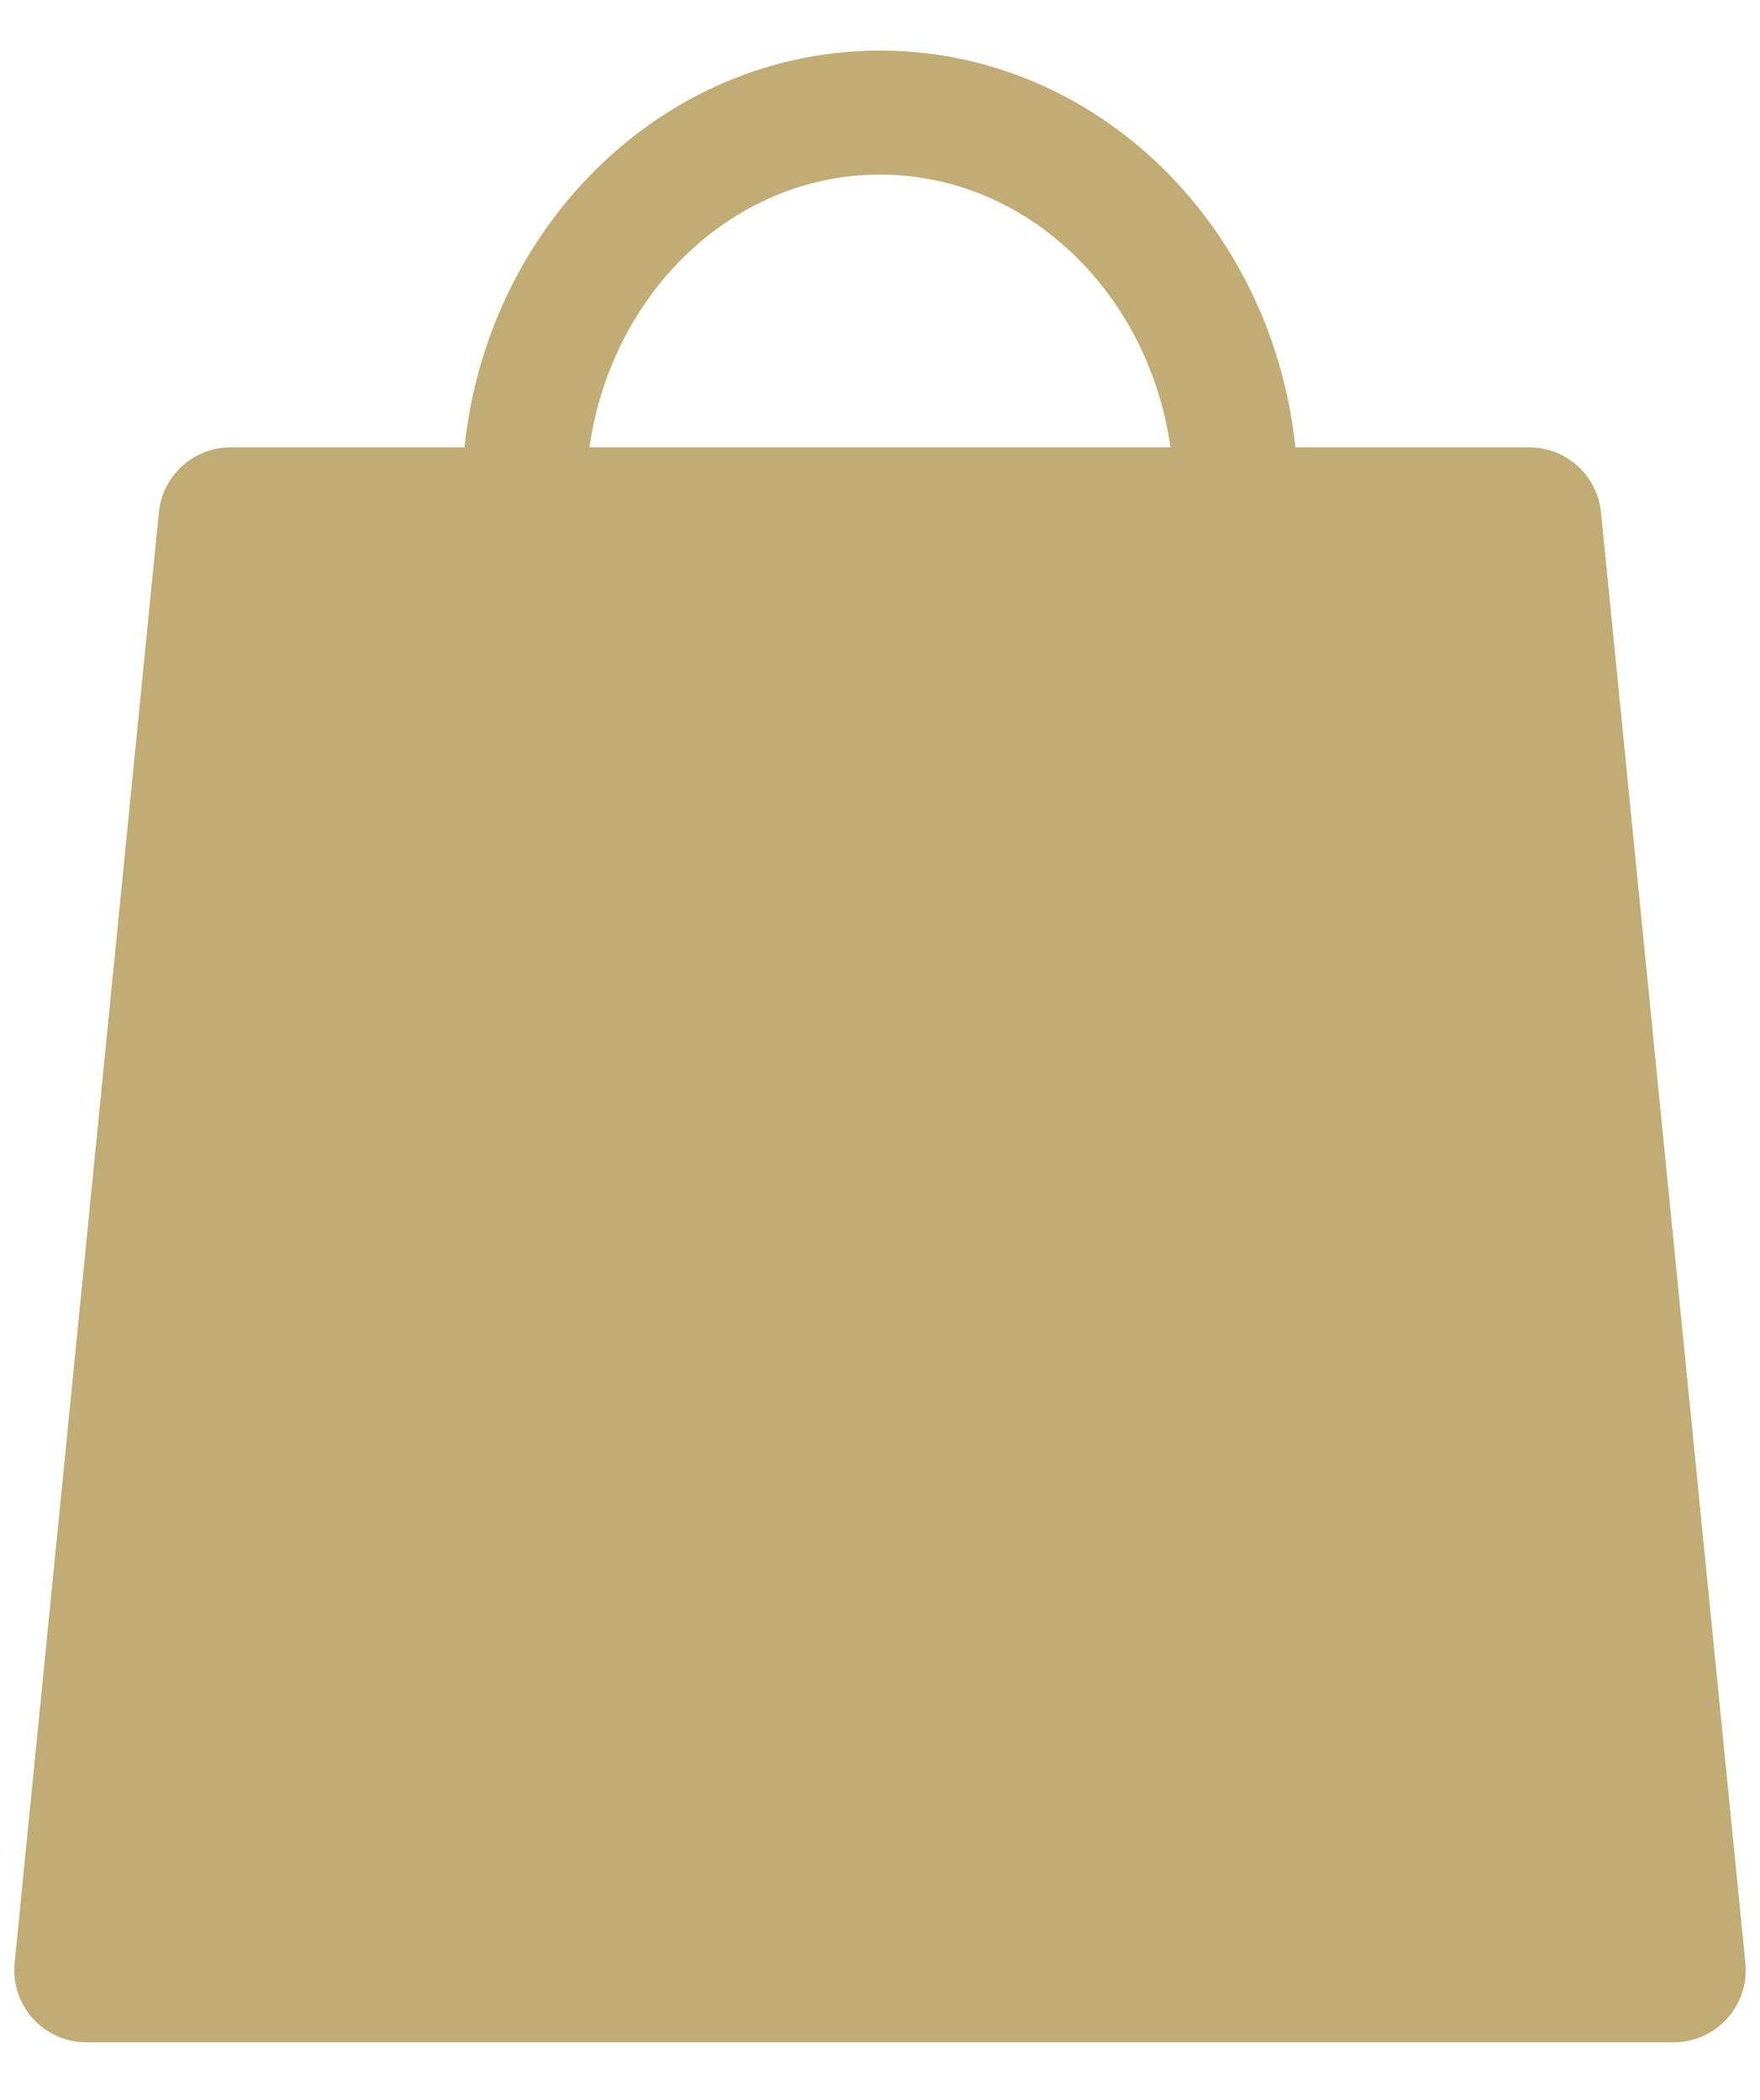
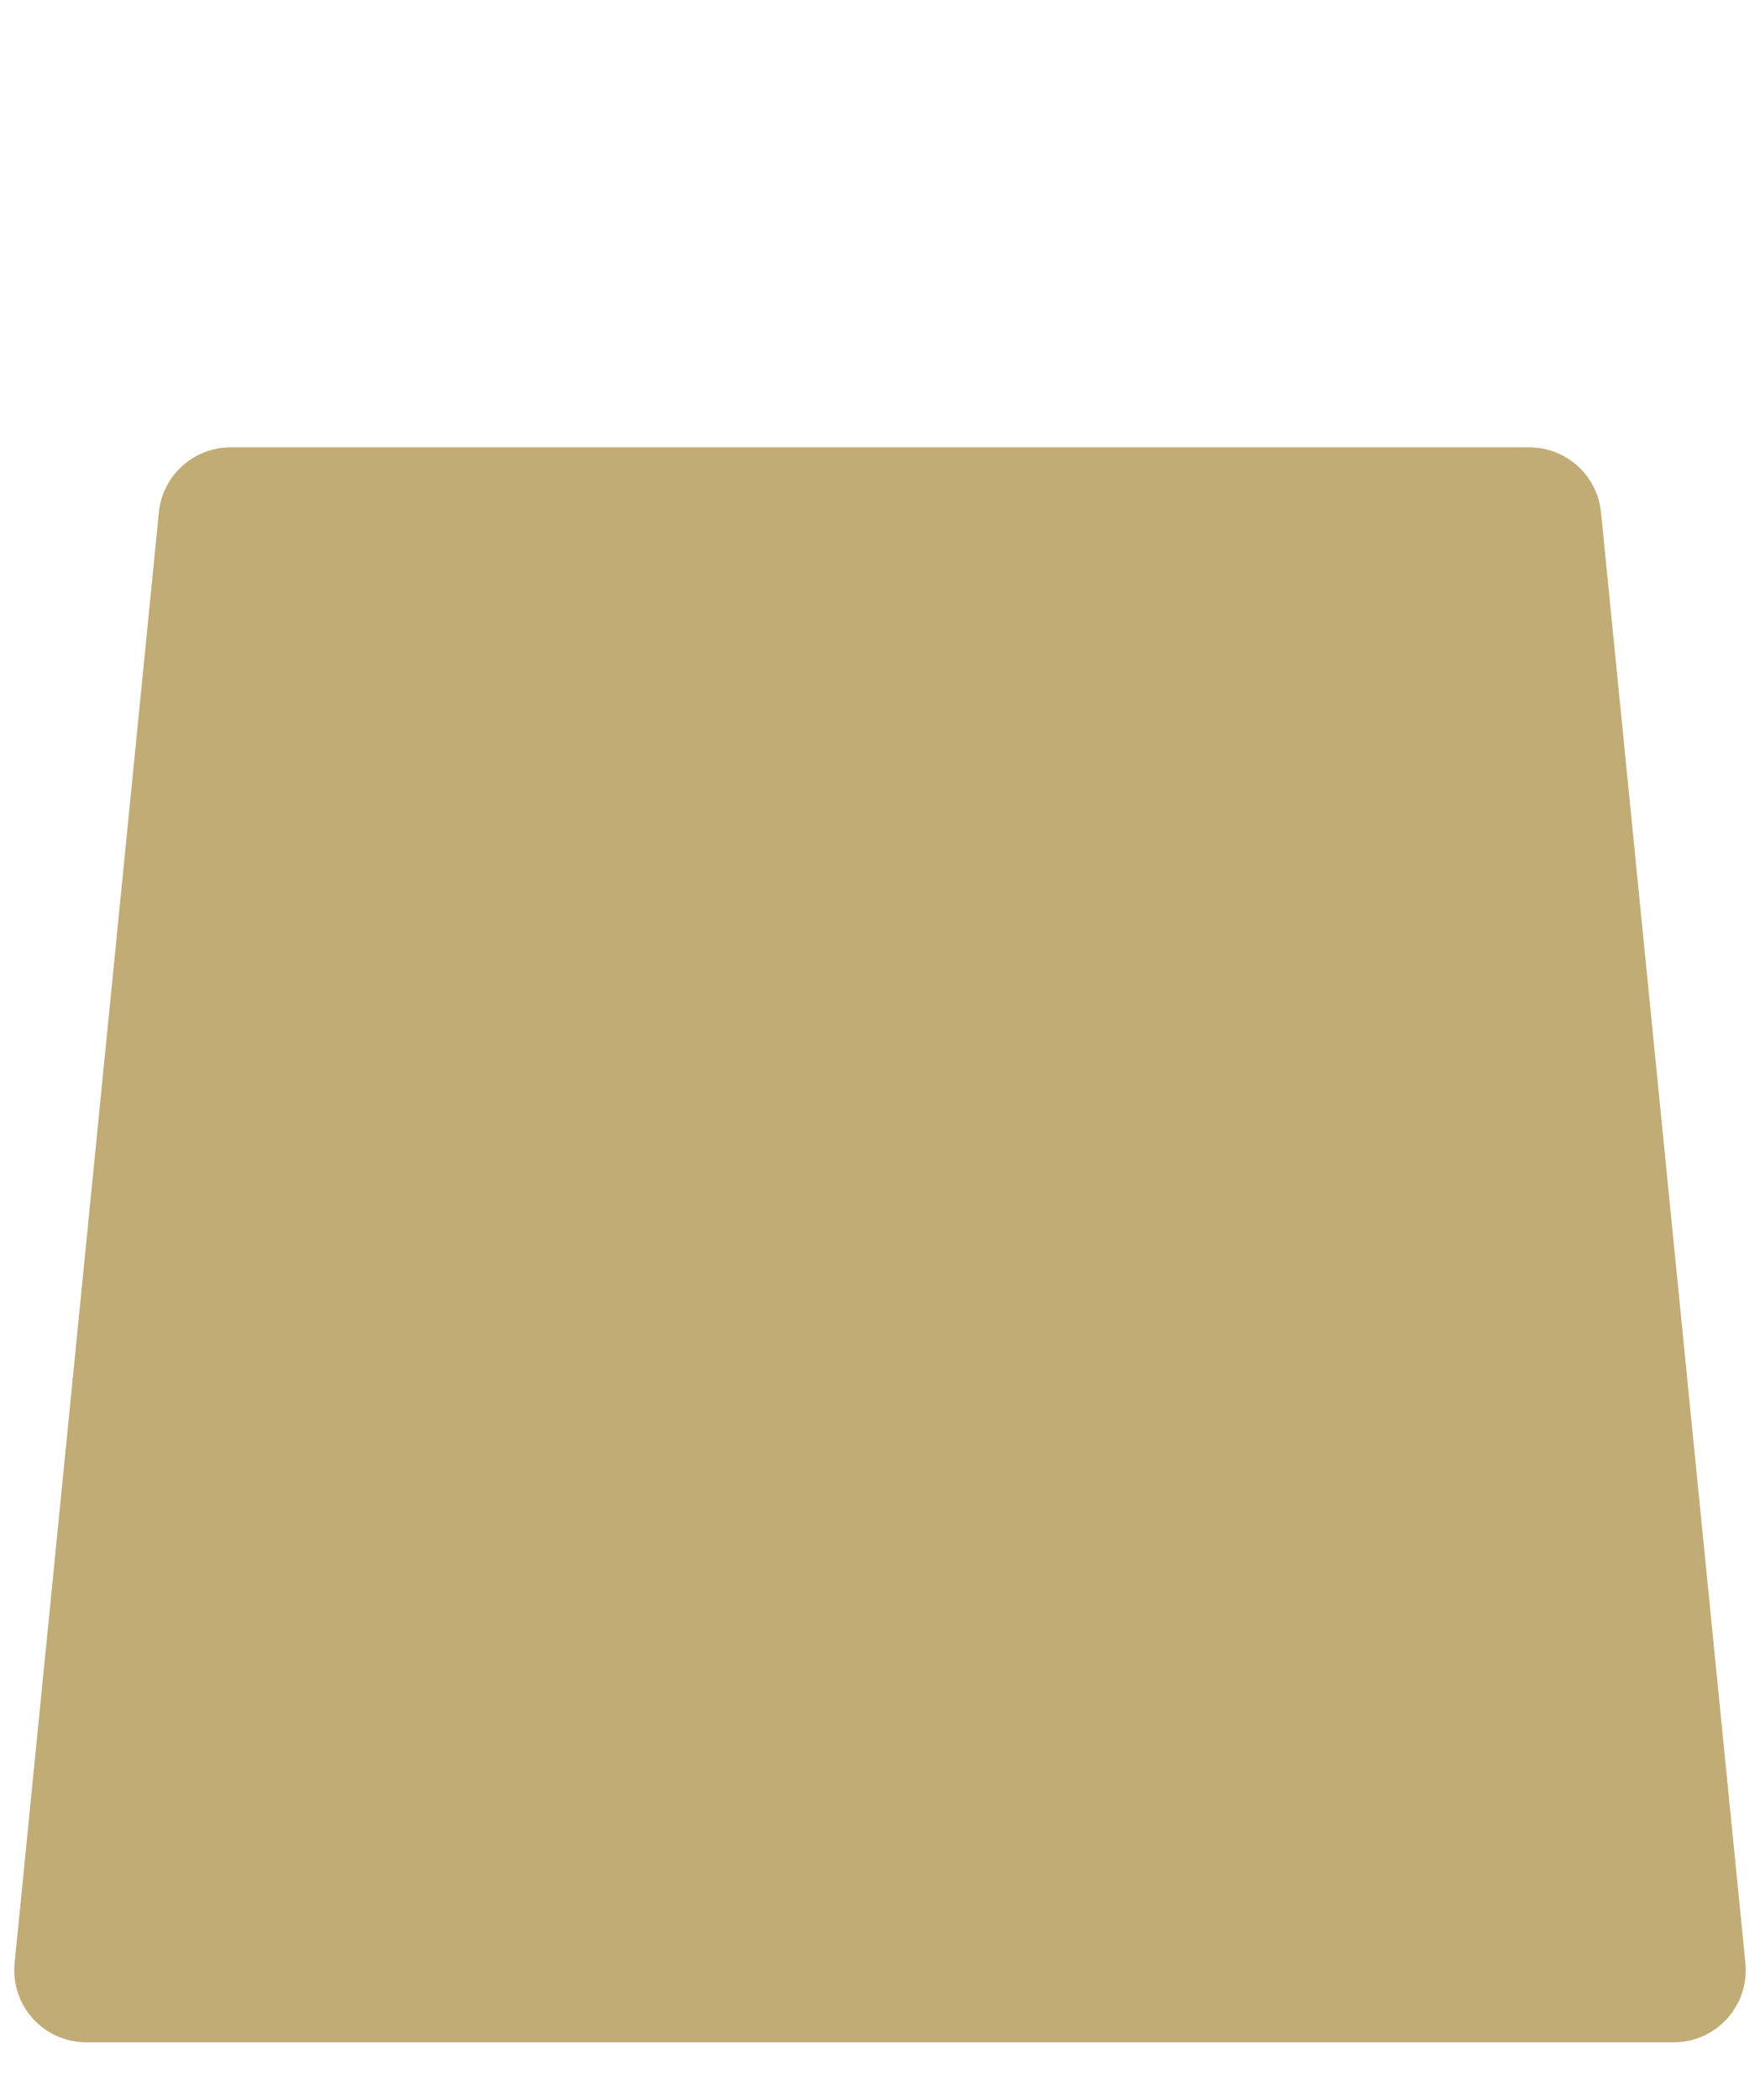
<svg xmlns="http://www.w3.org/2000/svg" version="1.1" id="Calque_1" x="0px" y="0px" viewBox="0 0 148.82 177.59" style="enable-background:new 0 0 148.82 177.59;" xml:space="preserve">
  <style type="text/css">
	.st0{fill:#C1AC75;stroke:#C1AC75;stroke-width:12.19;stroke-linecap:round;stroke-linejoin:round;stroke-miterlimit:10;}
	.st1{fill:none;stroke:#C1AC75;stroke-width:10.489;stroke-linecap:round;stroke-linejoin:round;stroke-miterlimit:10;}
</style>
  <g>
    <g>
      <polygon class="st0" points="141.52,166.6 7.3,166.6 19.5,43.92 129.31,43.92   " />
-       <path class="st1" d="M104.51,42.06c0-17.98-13.47-32.54-30.1-32.54S44.3,24.09,44.3,42.06c0,17.98,13.47,32.53,30.1,32.53    S104.51,60.04,104.51,42.06z" />
    </g>
  </g>
</svg>